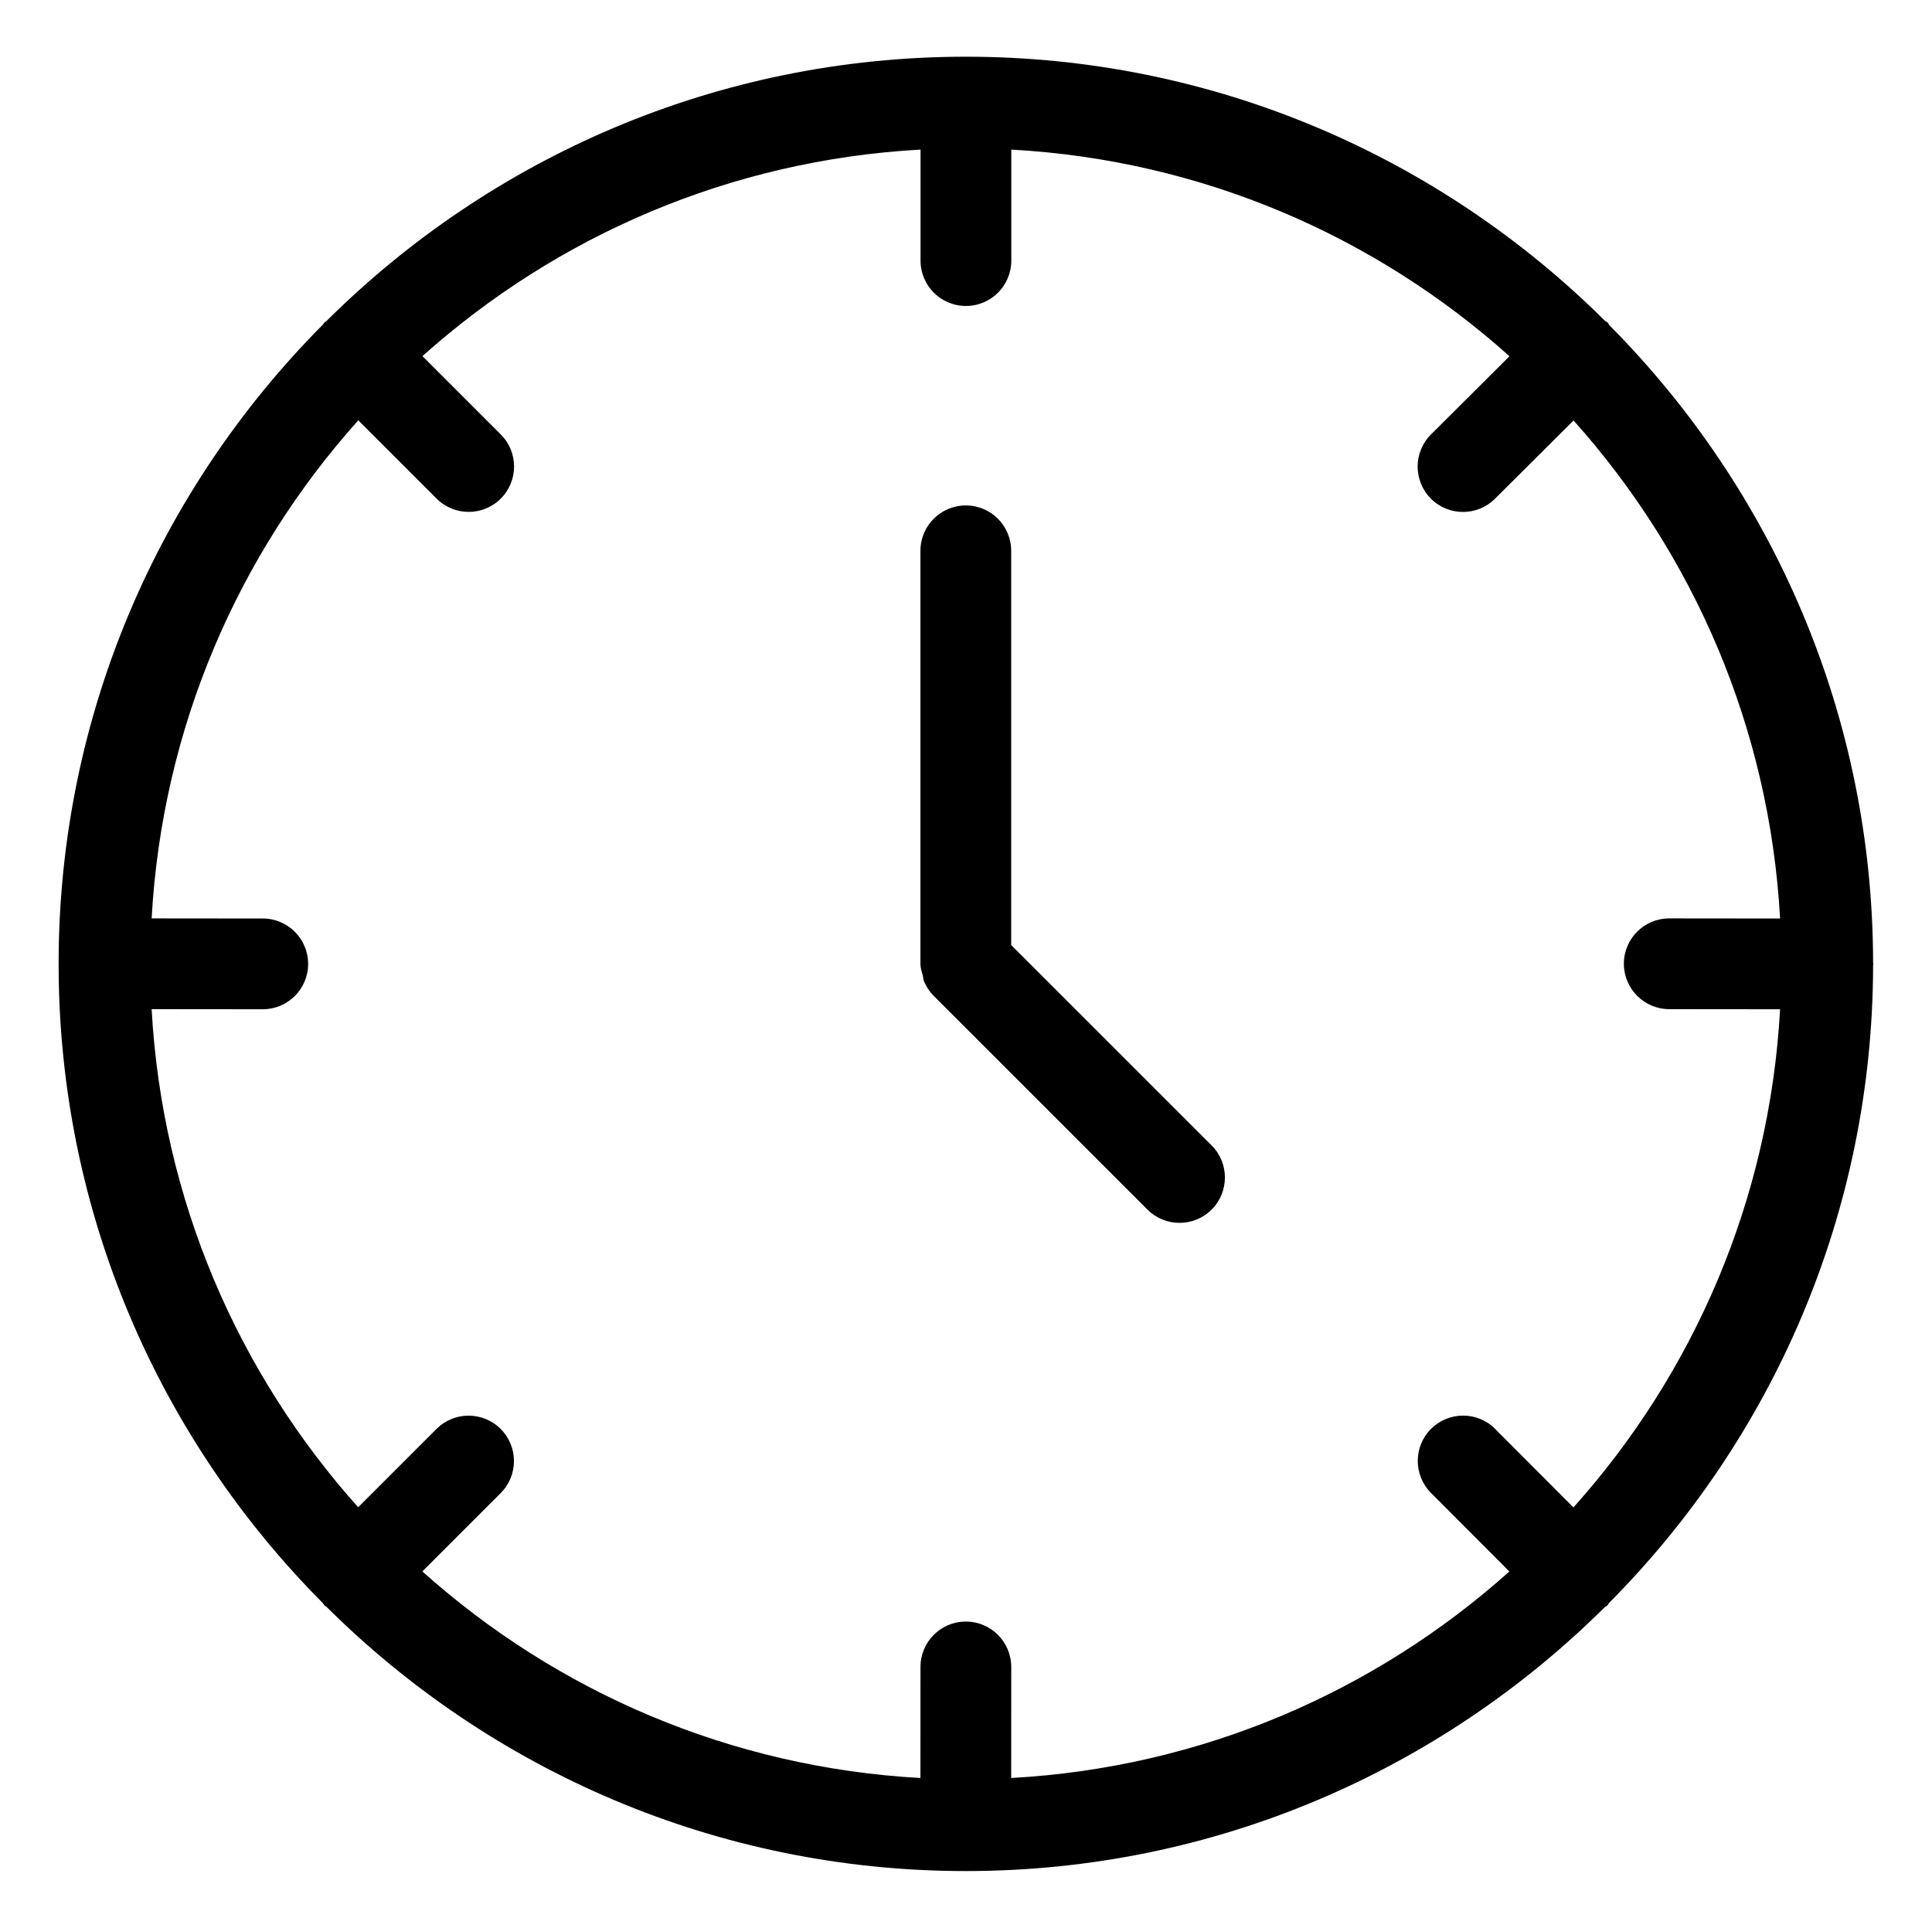
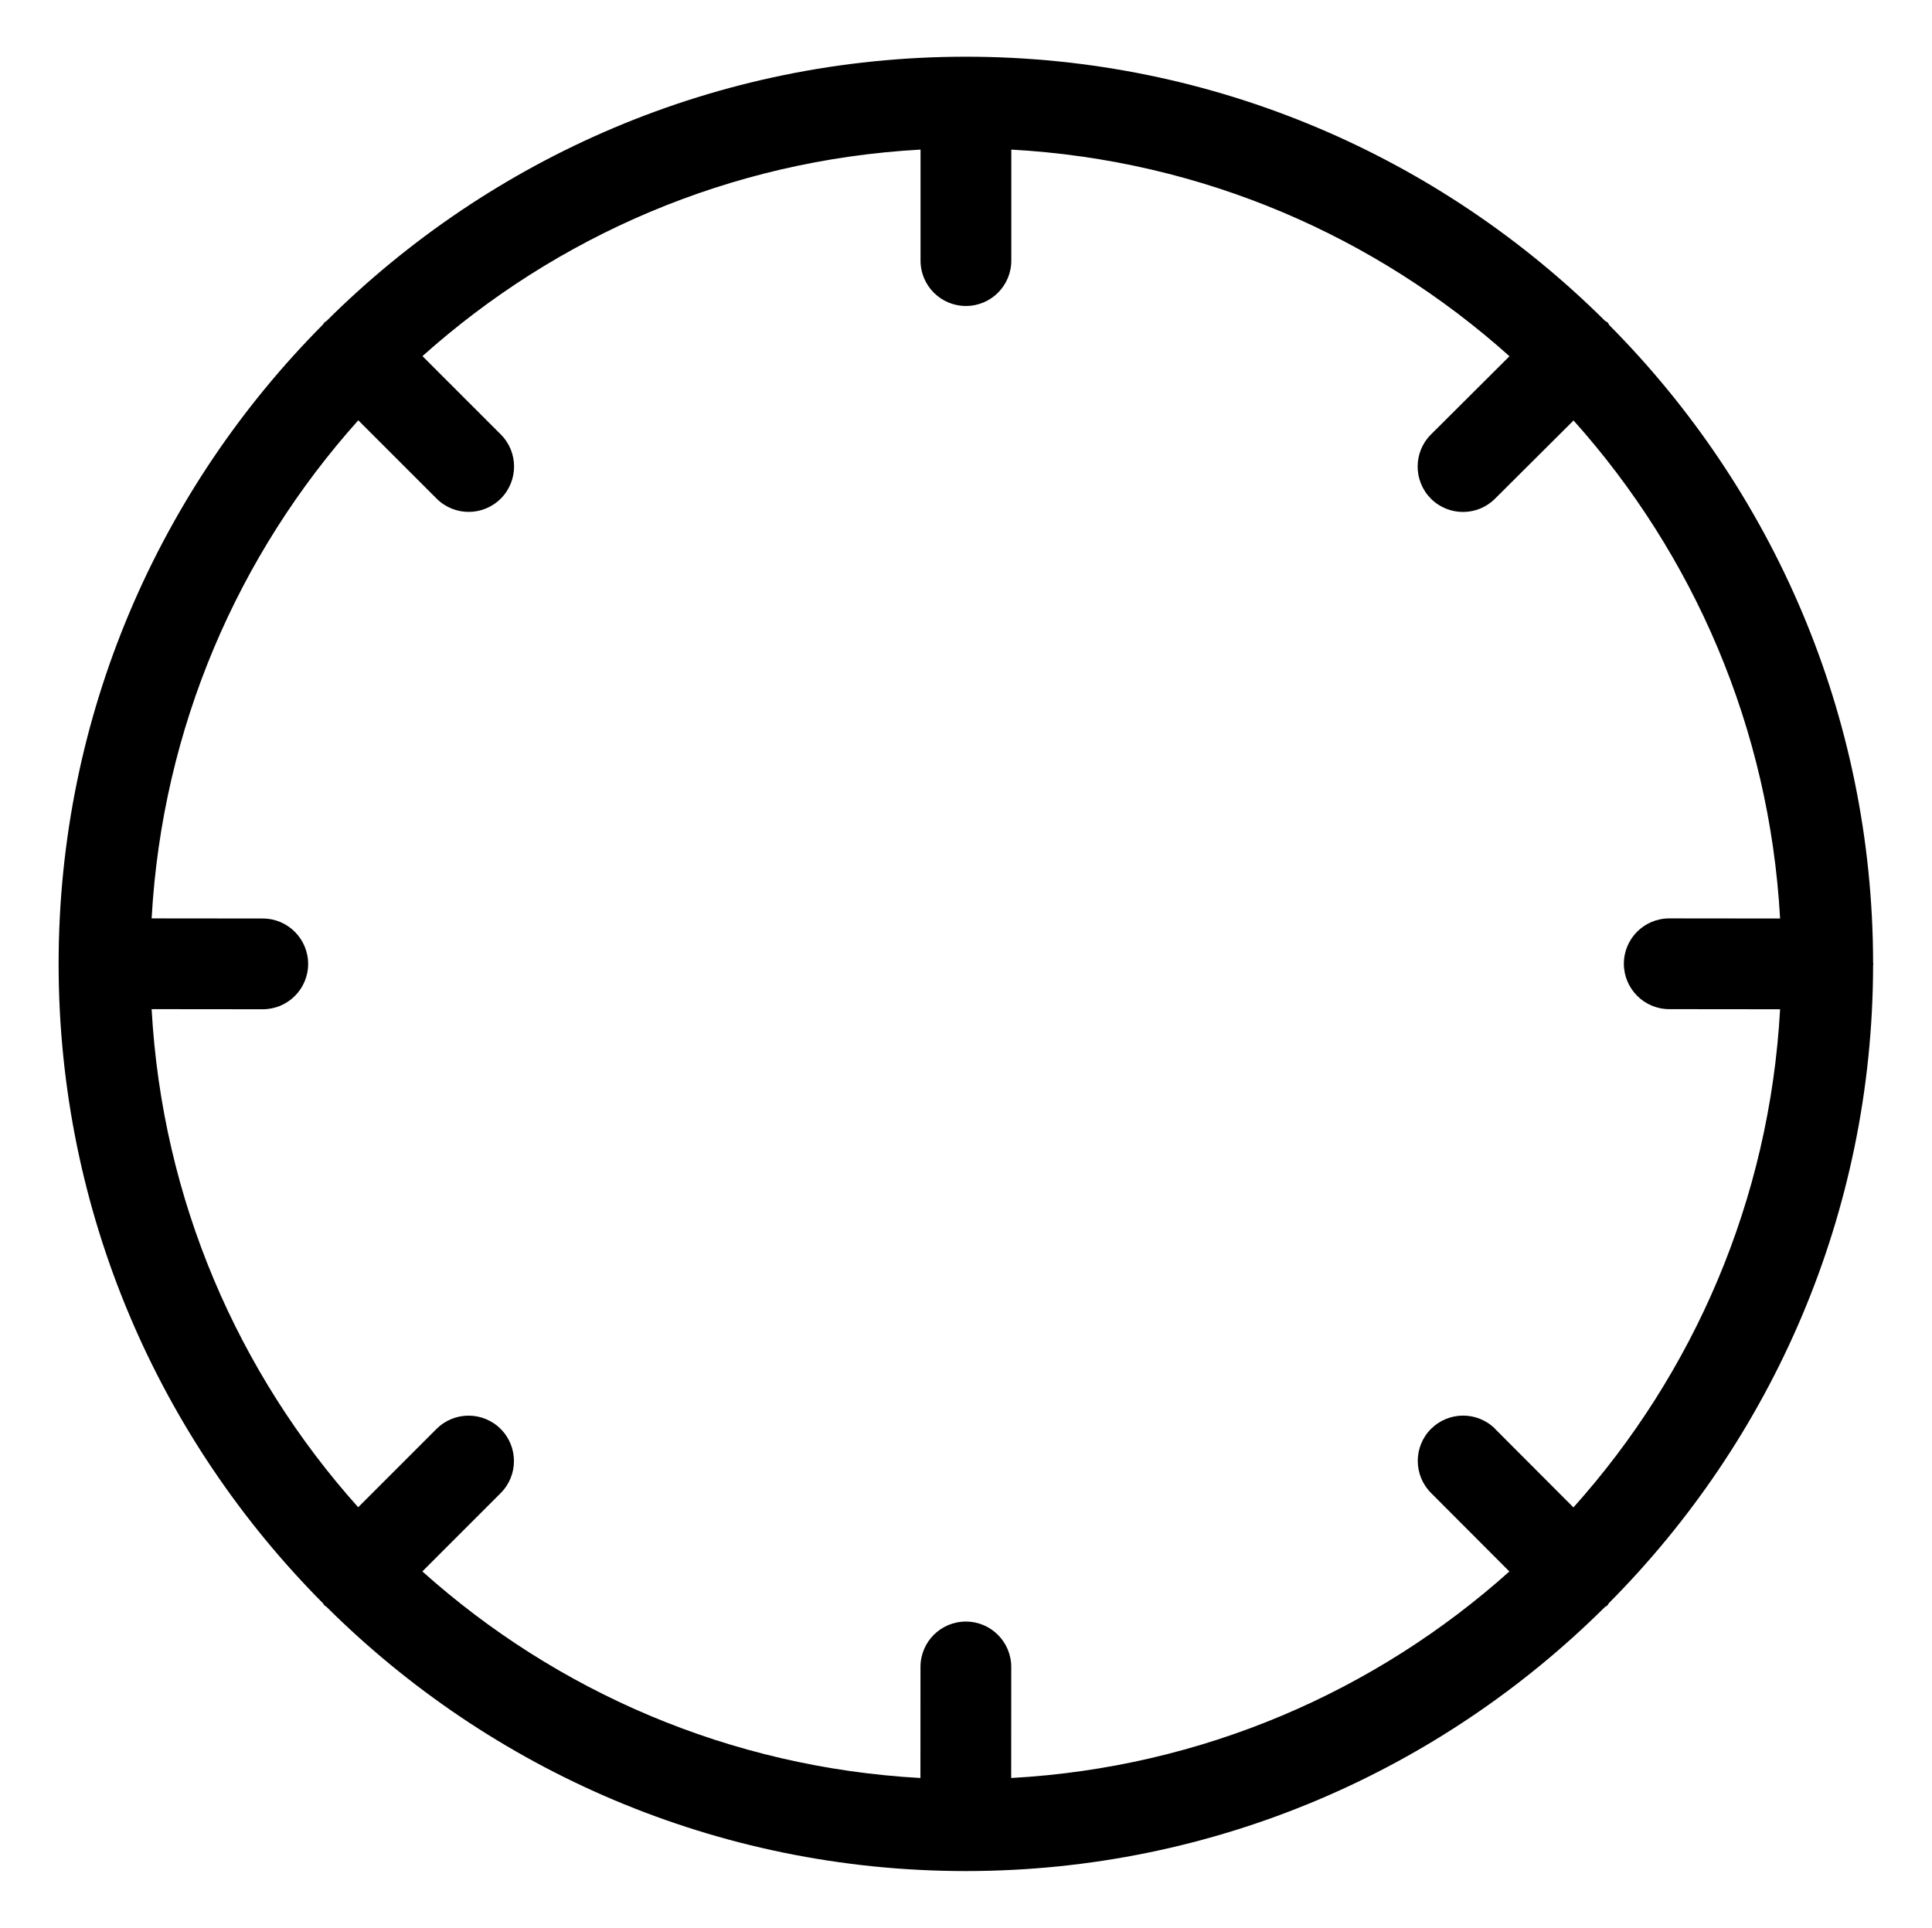
<svg xmlns="http://www.w3.org/2000/svg" id="Ebene_1" version="1.1" viewBox="0 0 34.441 34.366">
  <path d="M28.654,28.621c.012-.012.017-.029.028-.042,2.904-2.921,4.703-6.94,4.709-11.372 0-.008.004-.014.004-.021,0-.007-.004-.013-.004-.02-.005-4.428-1.8-8.444-4.698-11.365-.014-.016-.019-.036-.034-.051-.015-.015-.035-.02-.05-.033-2.925-2.906-6.951-4.706-11.391-4.706-4.444,0-8.473,1.803-11.399,4.713-.011.01-.025.013-.036.024-.01.01-.014.024-.023.035-2.911,2.926-4.714,6.954-4.715,11.398,0,0-0.0.001-0.0.001v.003c0,4.443,1.802,8.472,4.713,11.398.01.011.014.026.024.037.011.011.025.014.036.024,2.925,2.909,6.951,4.711,11.392,4.713.002,0,.004.001.006.001.002,0,.003-.001.005-.001,4.439-.001,8.464-1.801,11.388-4.706.013-.012.03-.016.043-.028ZM26.655,25.475c-.316-.317-.828-.316-1.144-.002-.316.315-.316.828,0,1.144l1.396,1.399c-2.388,2.138-5.477,3.494-8.881,3.682l.001-1.979c0-.447-.362-.81-.809-.81s-.809.362-.809.808l-.001,1.981c-3.403-.189-6.492-1.545-8.879-3.683l1.396-1.396c.316-.316.316-.828,0-1.144s-.828-.316-1.144,0l-1.396,1.396c-2.138-2.388-3.494-5.477-3.682-8.88l1.981.002c.447,0,.809-.362.809-.808,0-.447-.362-.81-.809-.81l-1.981-.002c.189-3.403,1.545-6.492,3.684-8.88l1.396,1.396c.158.158.365.237.572.237s.414-.079.572-.237c.316-.316.316-.828,0-1.144l-1.396-1.396c2.388-2.137,5.476-3.494,8.879-3.682v1.979c0,.447.362.809.809.809s.809-.362.809-.809v-1.979c3.404.188,6.493,1.545,8.881,3.684l-1.399,1.394c-.317.315-.317.827-.003,1.144.158.159.366.238.573.238s.412-.078.57-.235l1.401-1.396c2.137,2.388,3.493,5.476,3.682,8.879l-1.974-.002h-.002c-.447,0-.809.362-.809.808s.362.809.807.81l1.978.002c-.188,3.404-1.545,6.493-3.684,8.881,0,0-1.395-1.398-1.395-1.398Z" />
-   <path d="M18.026,16.847v-7.027c0-.447-.362-.809-.809-.809s-.809.362-.809.809v7.363c0,.073.023.139.042.207.009.033.007.068.02.1.042.101.102.192.179.268l3.806,3.806c.158.158.365.237.572.237s.414-.079.572-.237c.316-.316.316-.828,0-1.144,0,0-3.573-3.572-3.573-3.572Z" />
</svg>